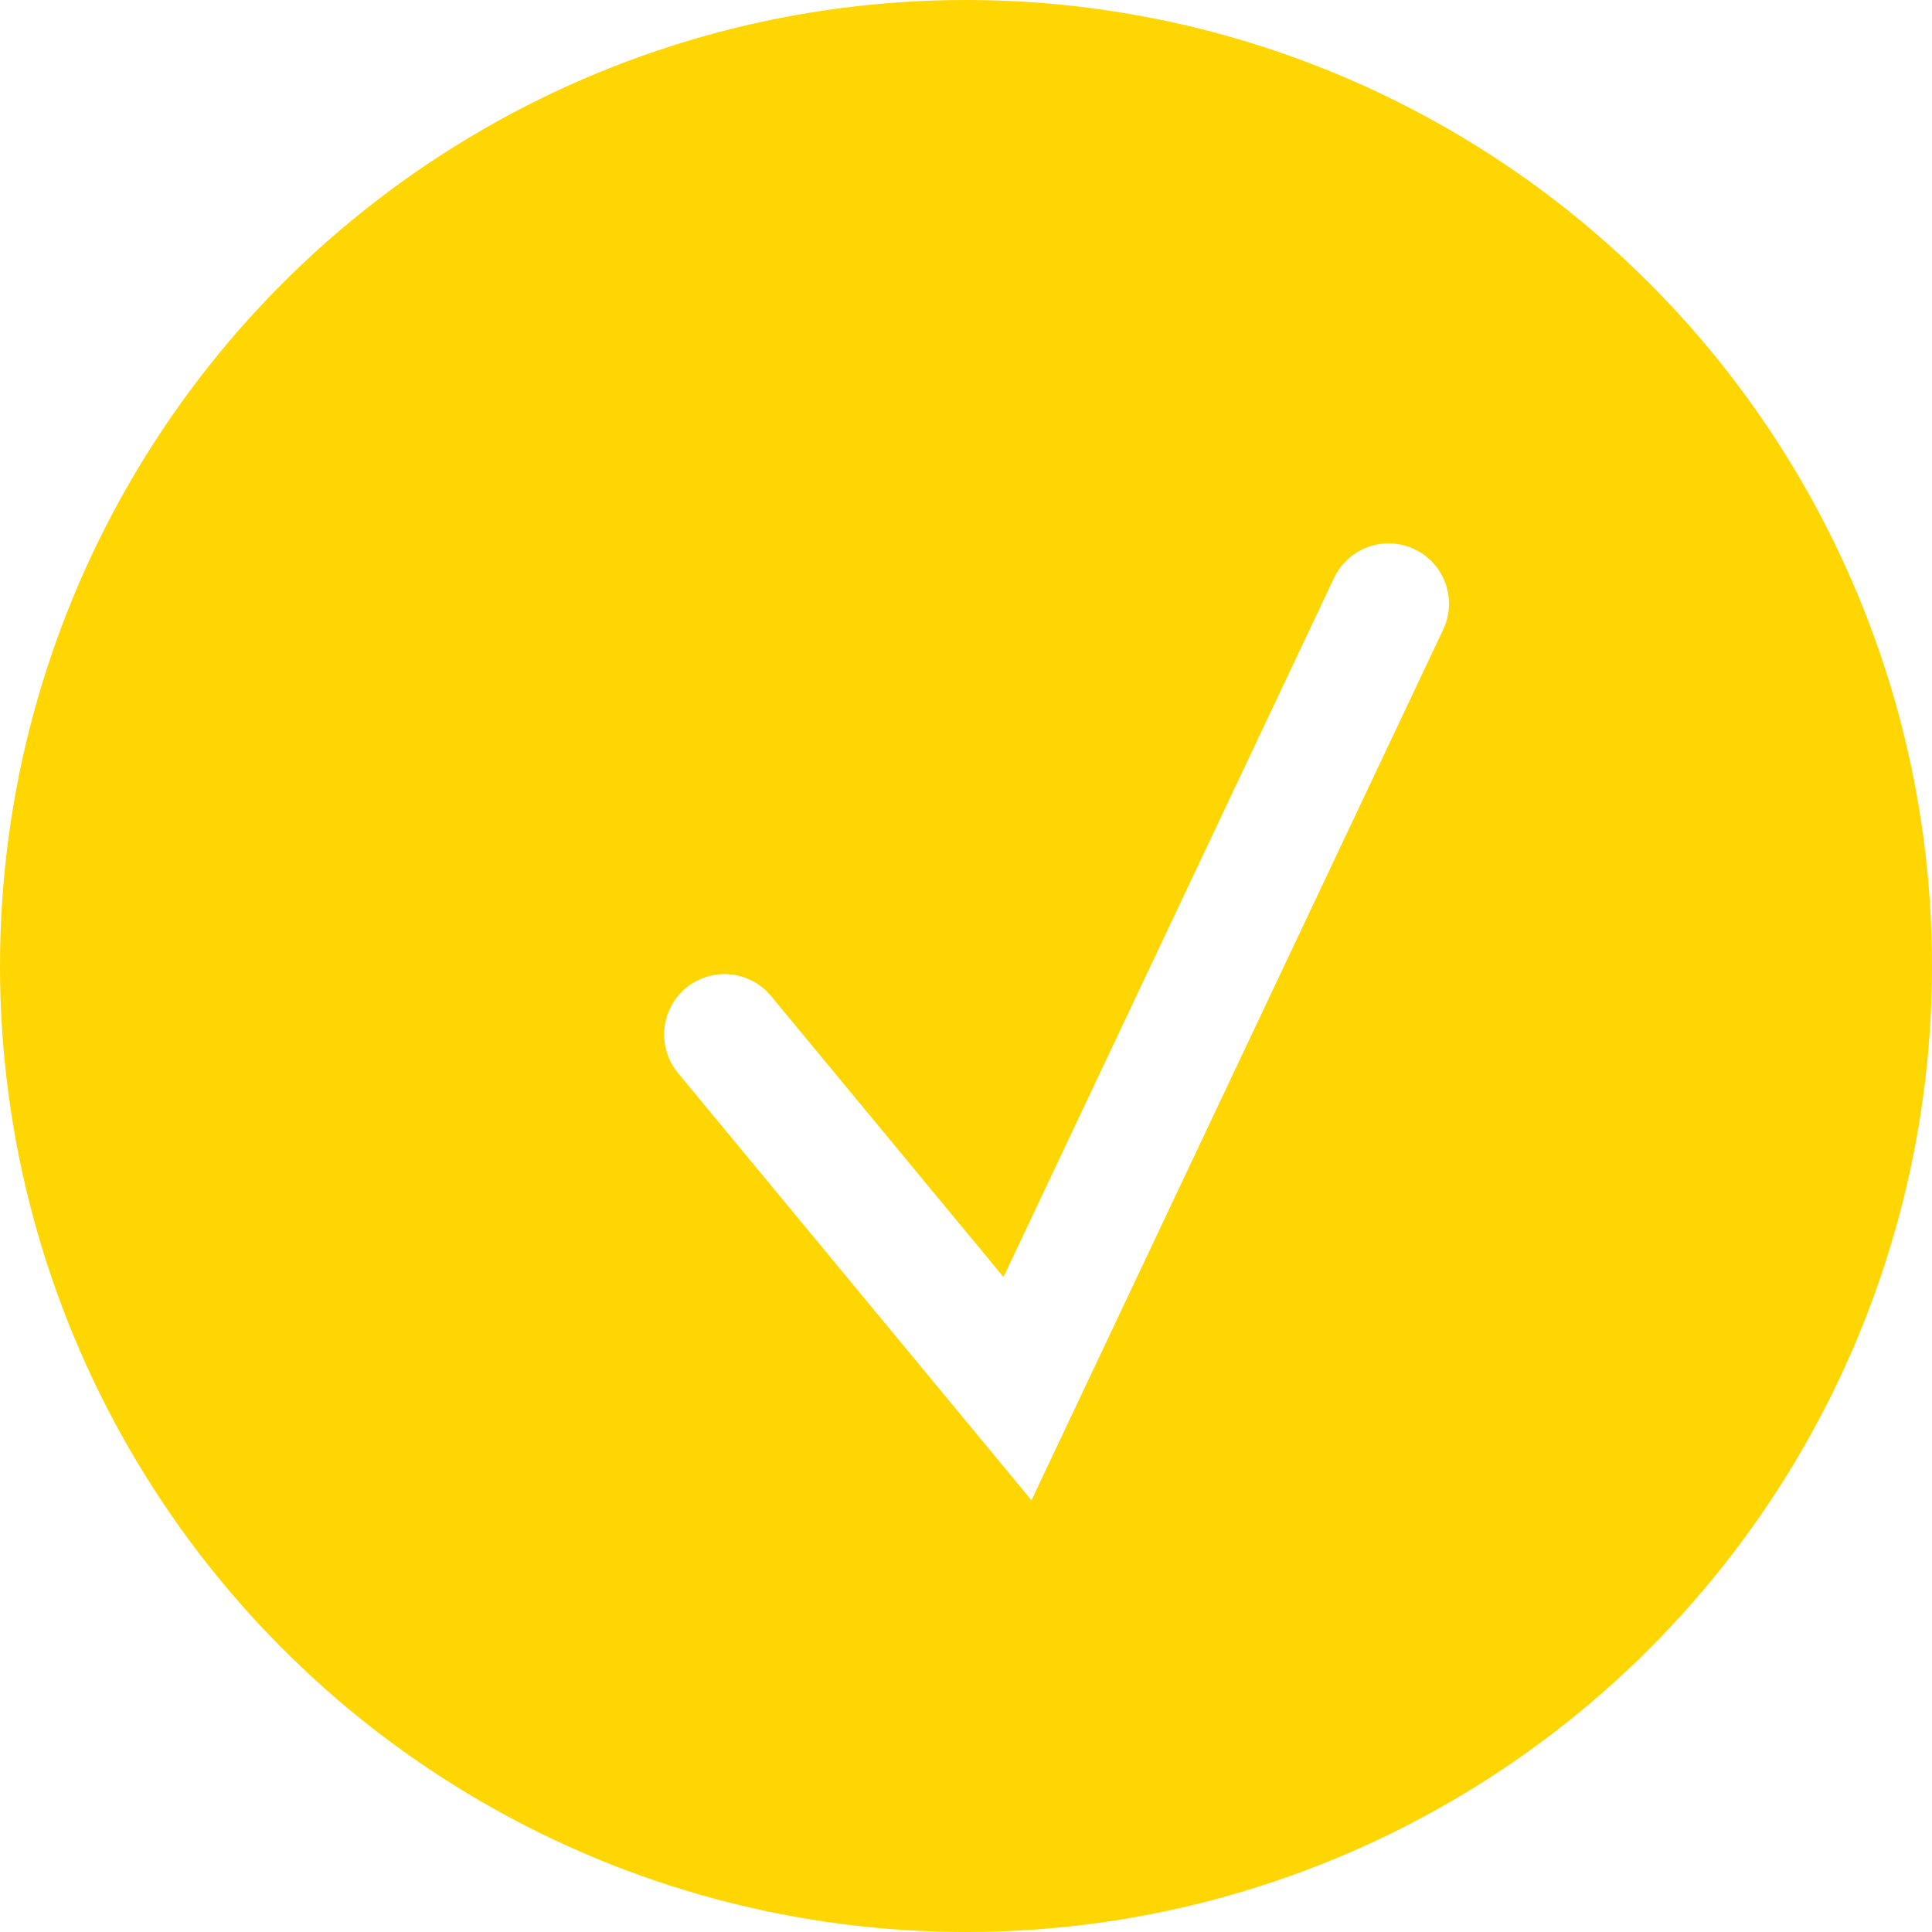
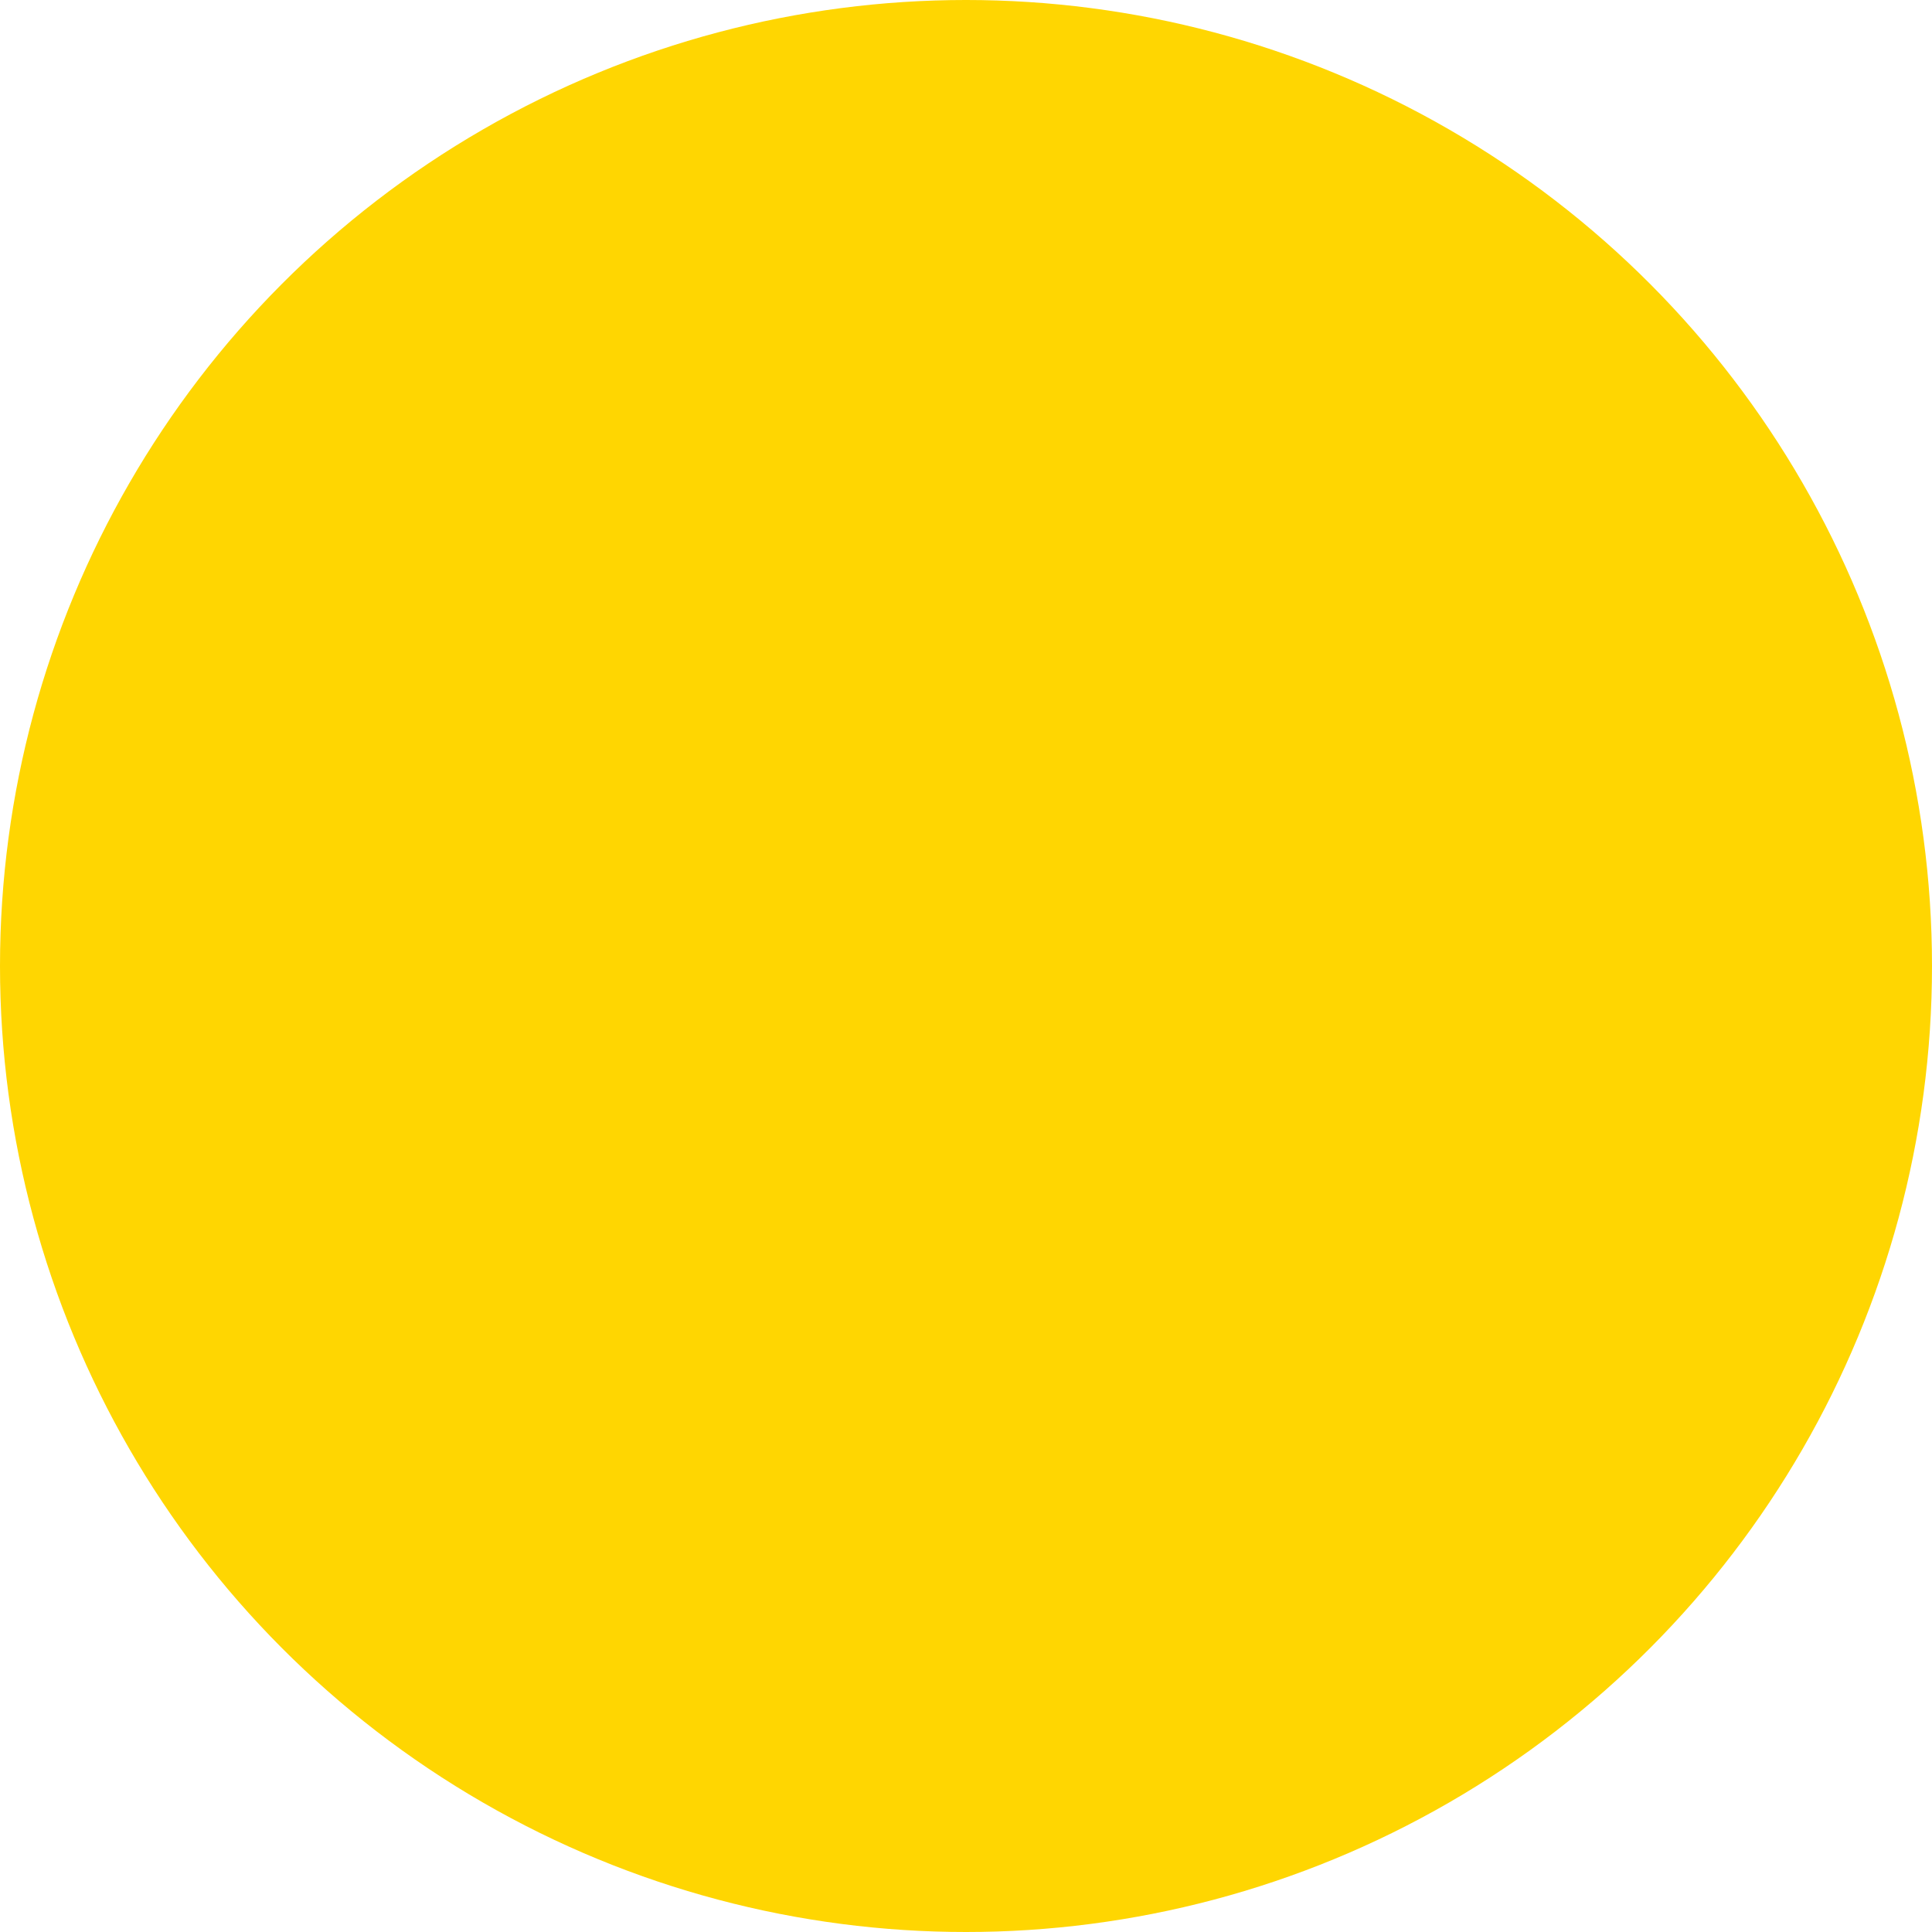
<svg xmlns="http://www.w3.org/2000/svg" width="32" height="32" viewBox="0 0 32 32" fill="none">
  <circle cx="16" cy="16" r="16" fill="#FFD601" />
  <g filter="url(#filter0_d_1127_1060)">
-     <path d="M11 16.134L15.853 22L22 9" stroke="white" stroke-width="2" stroke-linecap="round" />
-   </g>
+     </g>
  <defs>
    <filter id="filter0_d_1127_1060" x="10" y="8" width="15" height="17.849" filterUnits="userSpaceOnUse" color-interpolation-filters="sRGB">
      <feFlood flood-opacity="0" result="BackgroundImageFix" />
      <feColorMatrix in="SourceAlpha" type="matrix" values="0 0 0 0 0 0 0 0 0 0 0 0 0 0 0 0 0 0 127 0" result="hardAlpha" />
      <feOffset dx="1" dy="1" />
      <feGaussianBlur stdDeviation="0.5" />
      <feComposite in2="hardAlpha" operator="out" />
      <feColorMatrix type="matrix" values="0 0 0 0 0 0 0 0 0 0 0 0 0 0 0 0 0 0 0.5 0" />
      <feBlend mode="normal" in2="BackgroundImageFix" result="effect1_dropShadow_1127_1060" />
      <feBlend mode="normal" in="SourceGraphic" in2="effect1_dropShadow_1127_1060" result="shape" />
    </filter>
  </defs>
</svg>